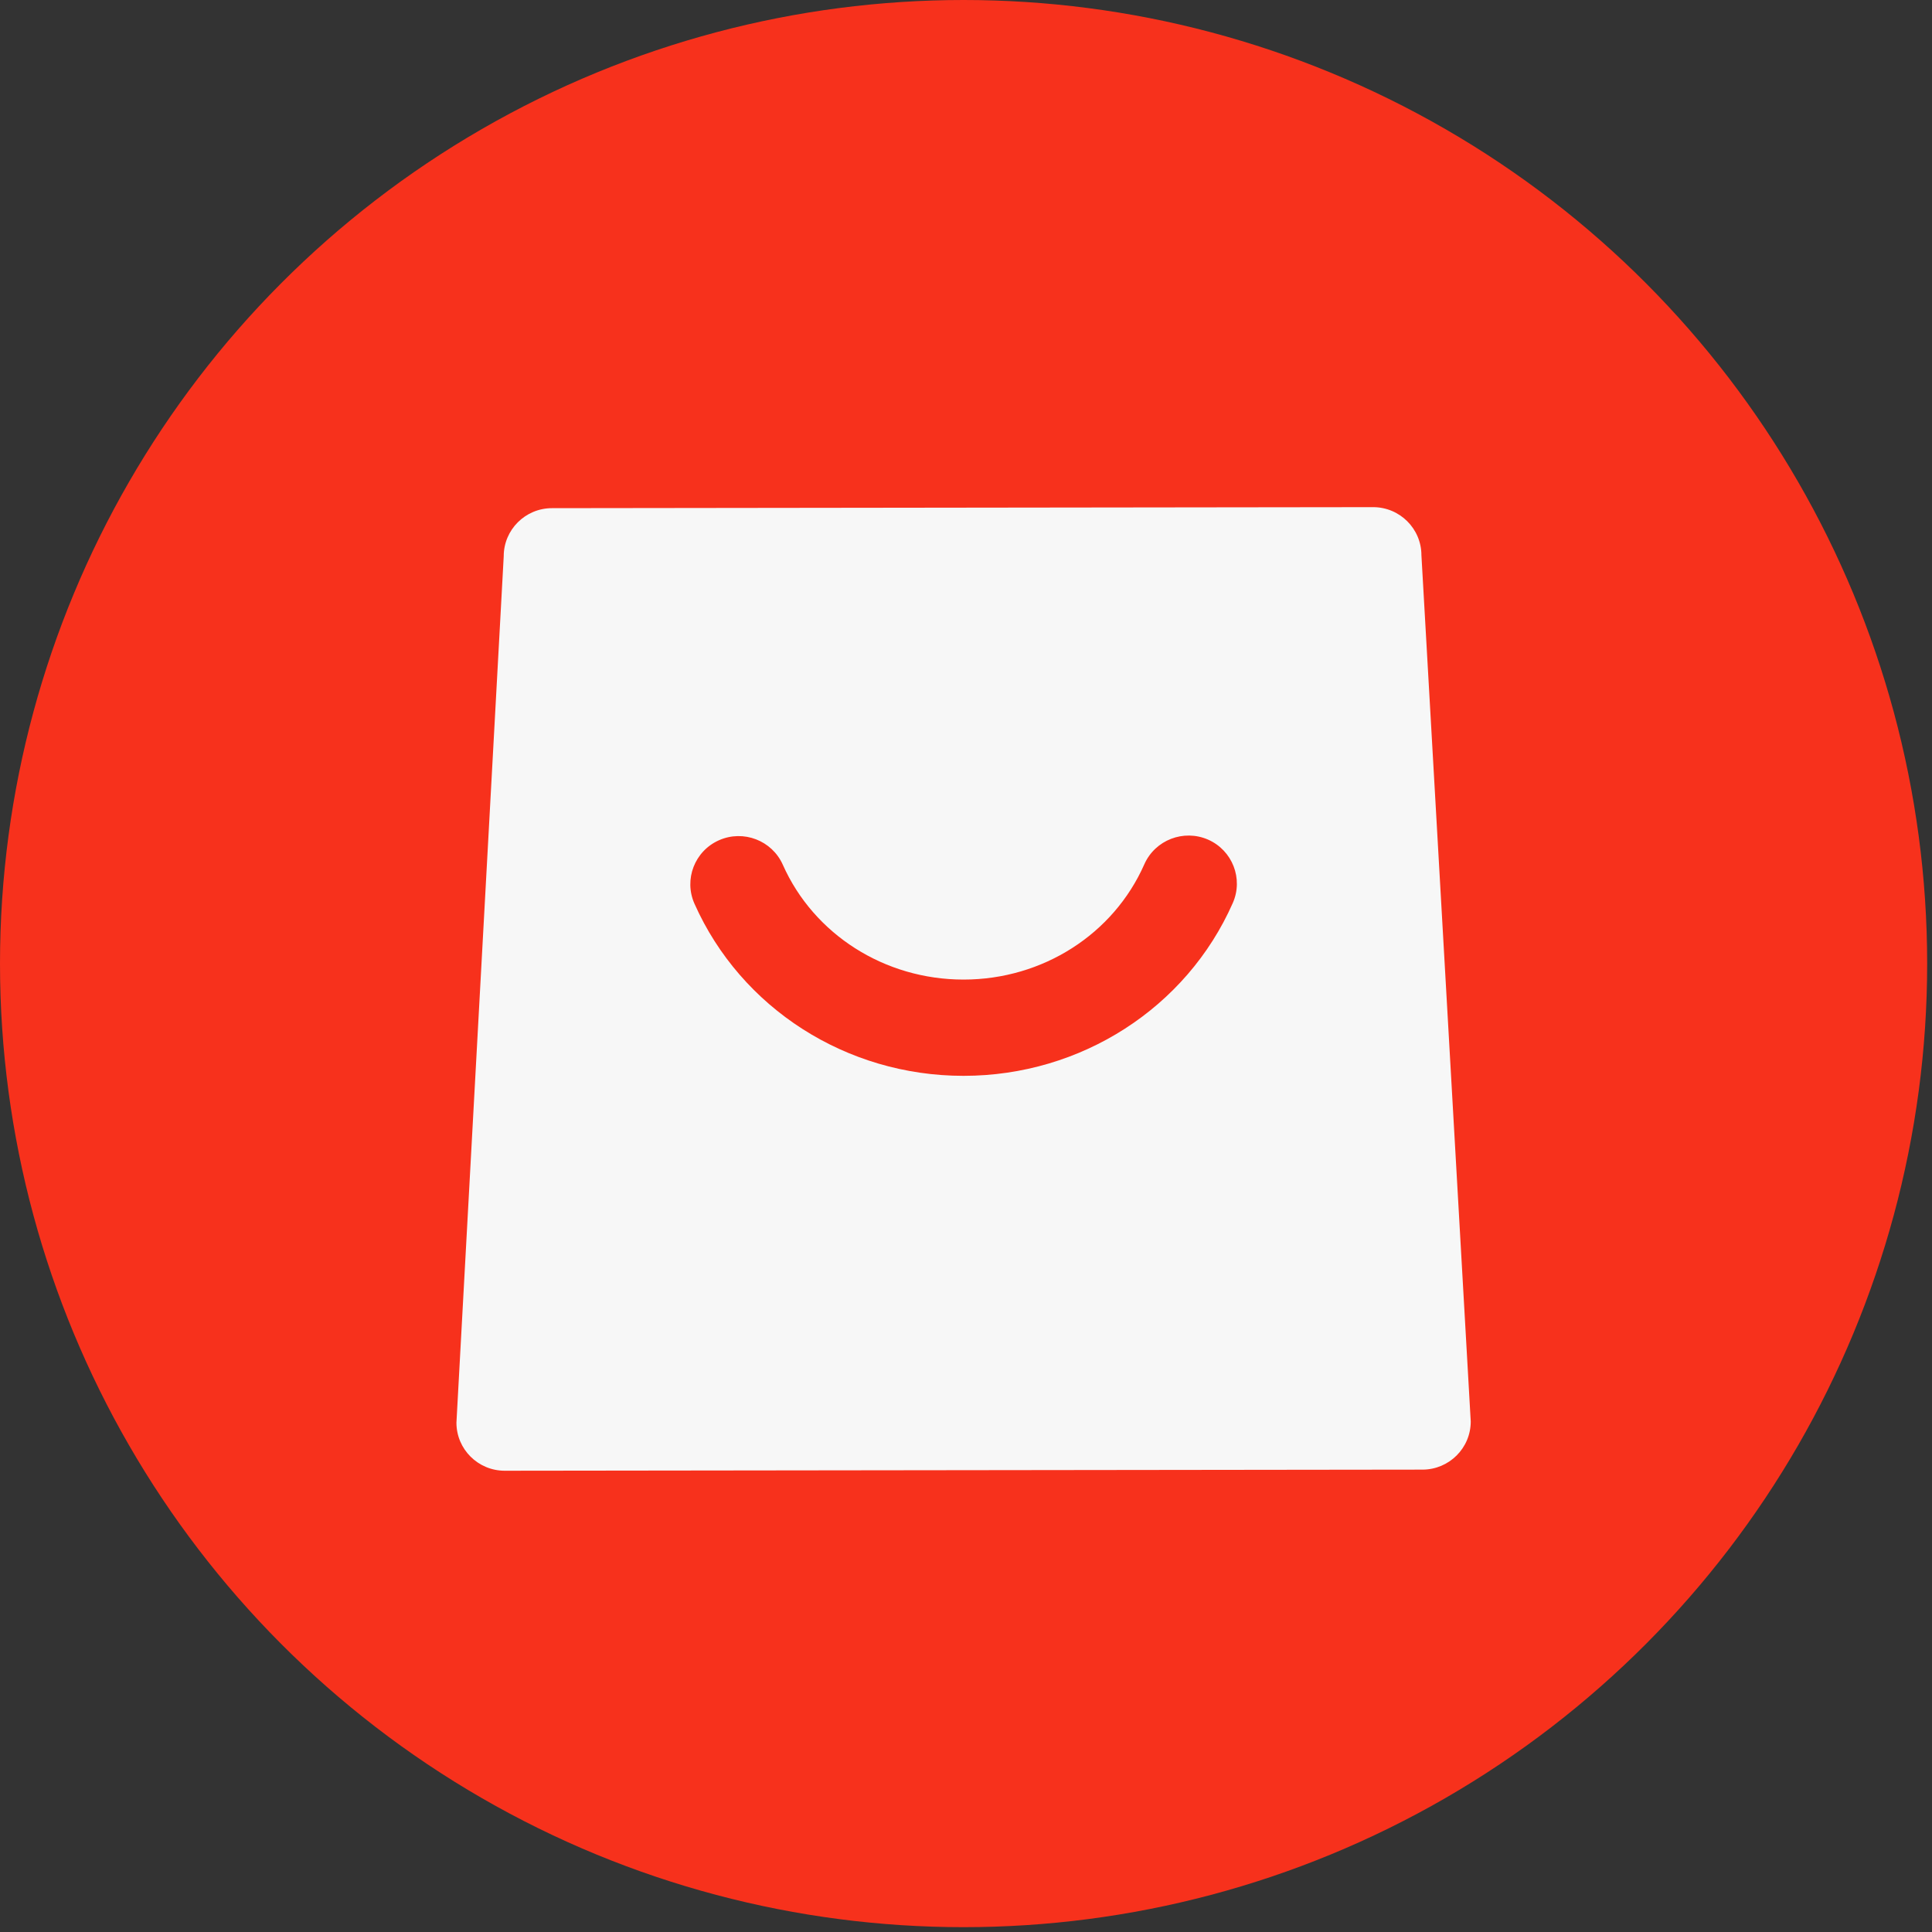
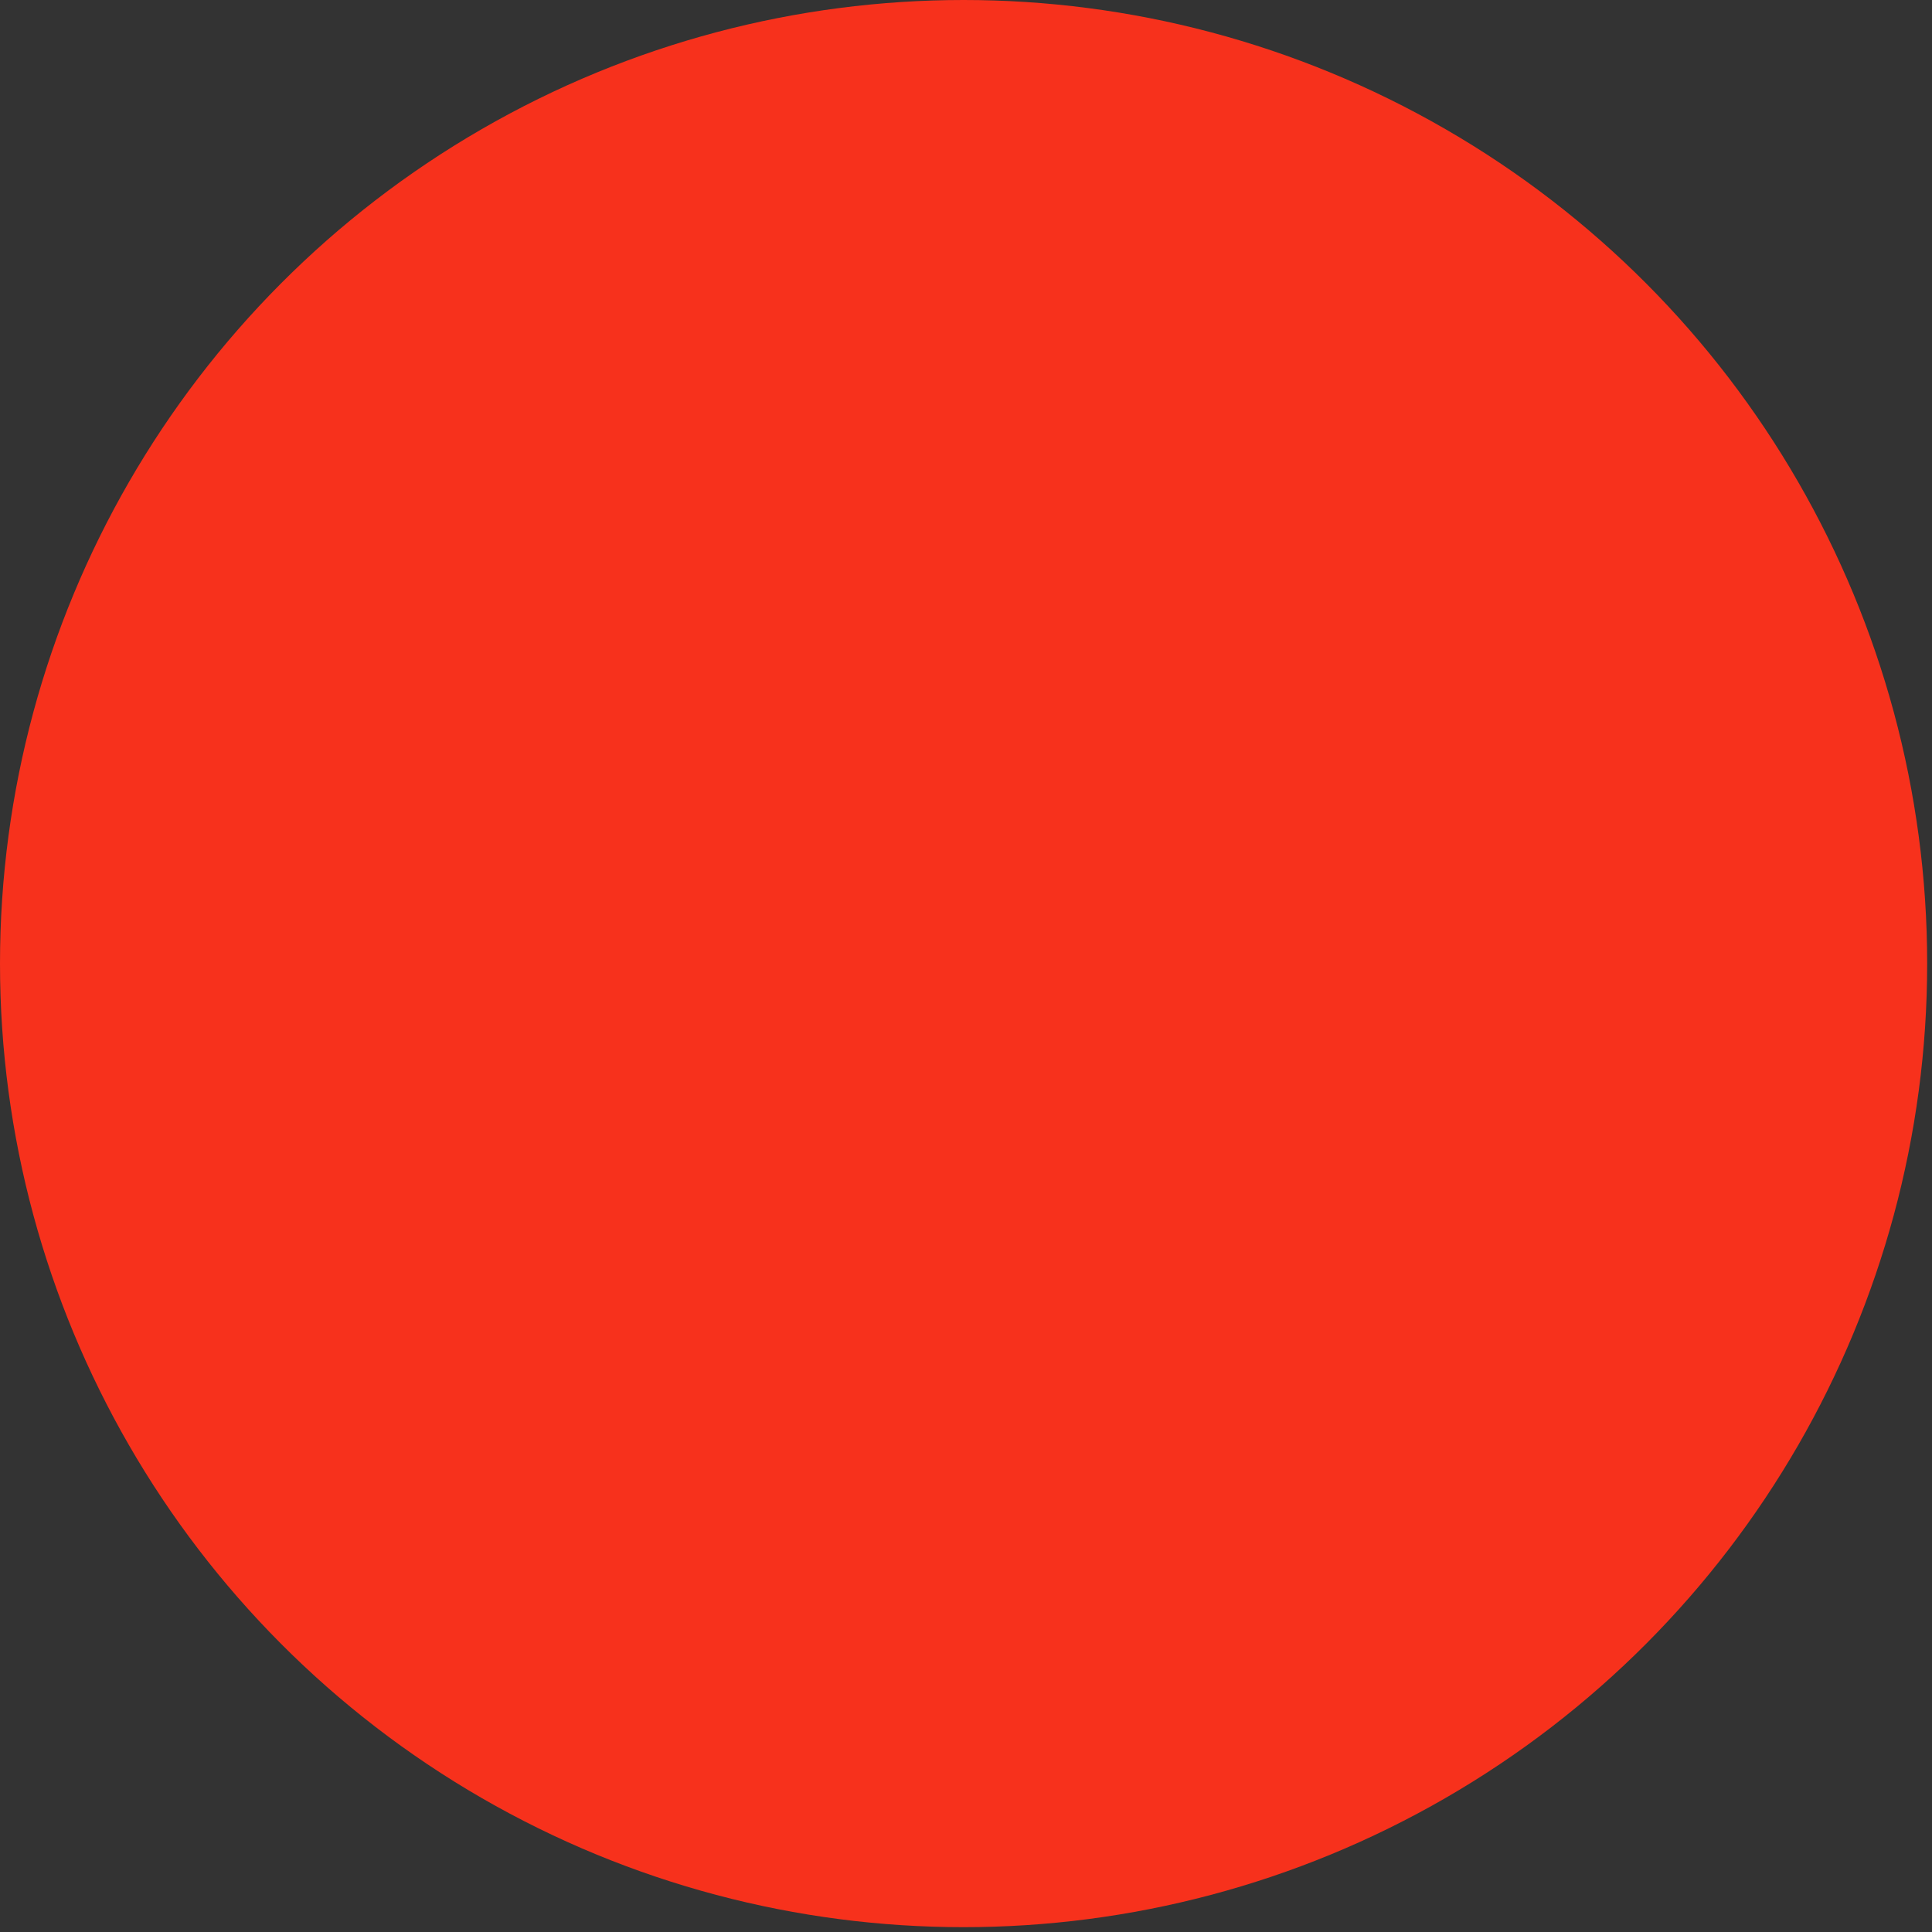
<svg xmlns="http://www.w3.org/2000/svg" width="40px" height="40px" viewBox="0 0 40 40" version="1.1">
  <rect x="0" y="0" width="40" height="40" fill="#333333" stroke="none" />
  <title>编组 3</title>
  <desc>Created with Sketch.</desc>
  <g id="页面-1" stroke="none" stroke-width="1" fill="none" fill-rule="evenodd" opacity="0.959">
    <g id="桌面端HD" transform="translate(-721, -3864)">
      <g id="编组-3" transform="translate(721, 3864)">
        <circle id="椭圆形" fill="#FF311B" cx="19.95" cy="19.95" r="19.95" />
        <g id="商城2" transform="translate(9.45, 10.5)" fill="#FFFFFF" fill-rule="nonzero">
-           <path d="M19.979,0.995 C19.978,0.445 19.53,0 18.979,0 L18.978,0 L1.978,0.021 C1.426,0.021 0.978,0.468 0.979,1.018 L0,18.955 C0,19.505 0.448,19.95 1,19.95 L1.001,19.95 L20.001,19.927 C20.553,19.926 21.001,19.48 21,18.929 L19.979,0.995 Z M16.073,8.197 C15.115,10.367 12.93,11.772 10.505,11.774 L10.496,11.774 C8.076,11.774 5.891,10.376 4.928,8.21 C4.705,7.707 4.932,7.119 5.437,6.896 C5.941,6.673 6.533,6.9 6.757,7.403 C7.399,8.848 8.867,9.781 10.497,9.781 L10.503,9.781 C12.136,9.78 13.603,8.843 14.242,7.394 C14.465,6.891 15.055,6.663 15.561,6.883 C16.066,7.105 16.296,7.693 16.073,8.197 Z" id="形状" />
-         </g>
+           </g>
      </g>
    </g>
  </g>
</svg>